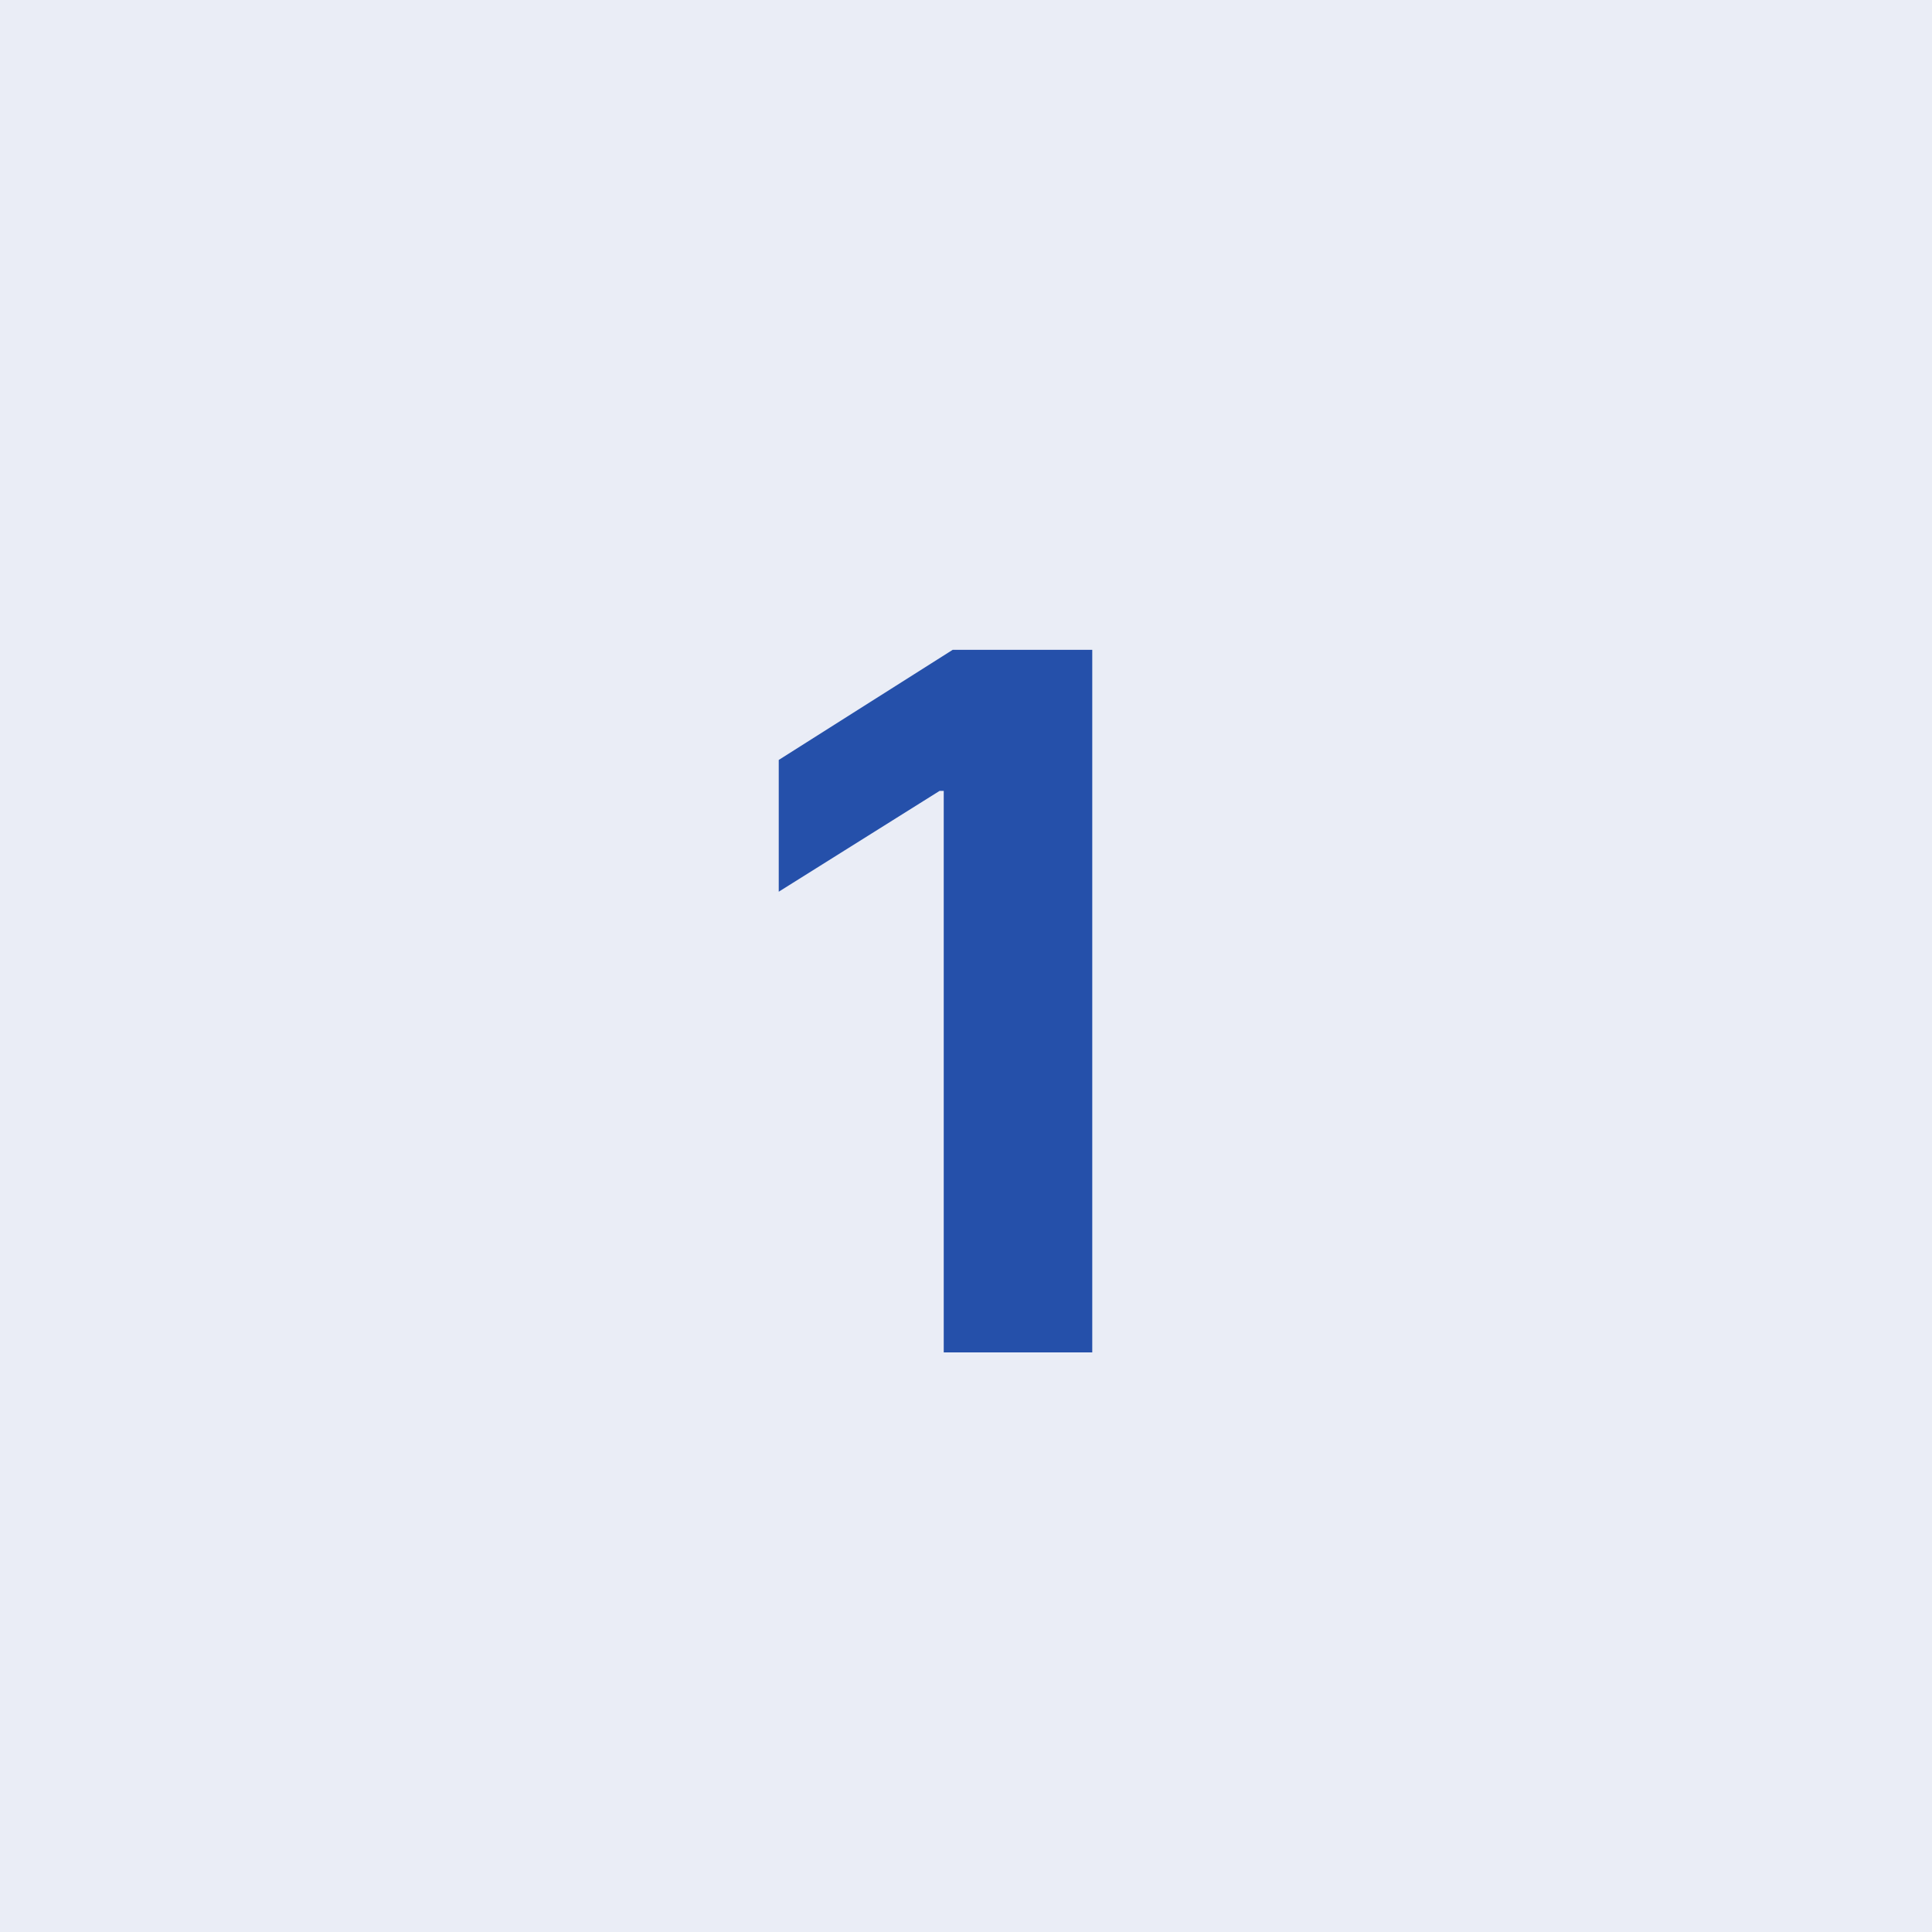
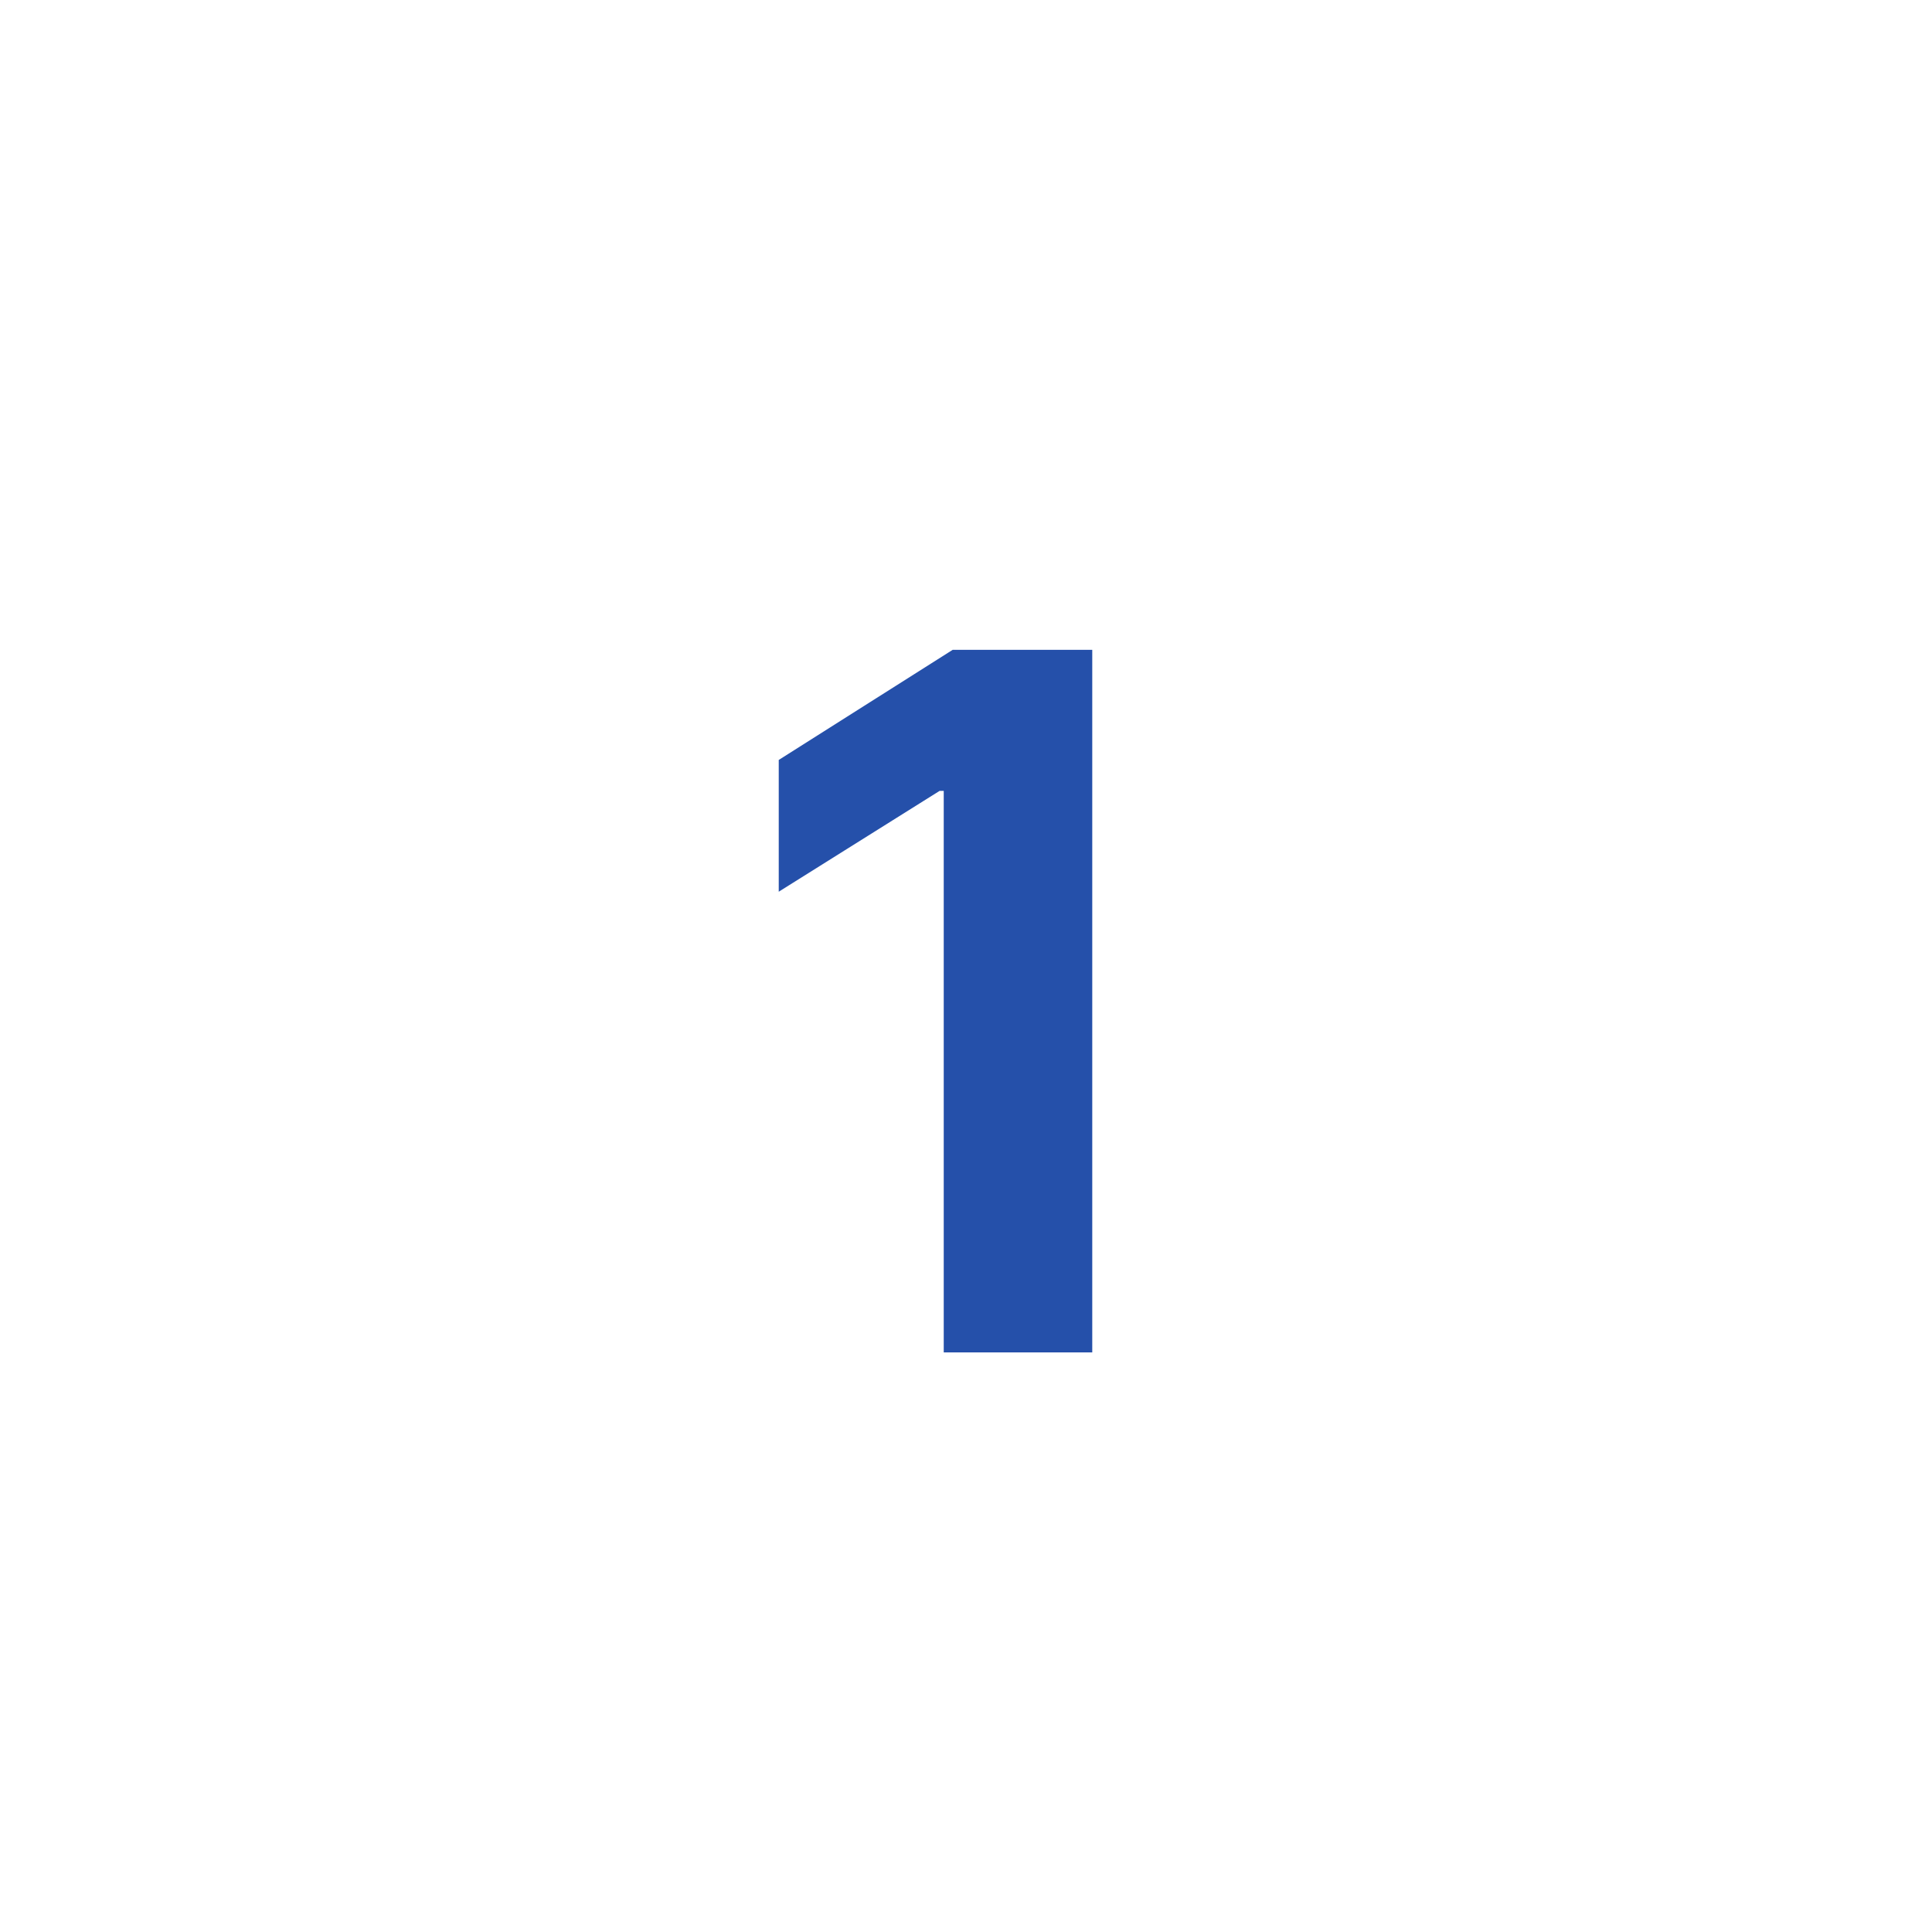
<svg xmlns="http://www.w3.org/2000/svg" width="40" height="40" viewBox="0 0 40 40" fill="none">
-   <rect width="40" height="40" fill="#EAEDF6" />
  <path d="M22.614 13.454V28H19.539V16.374H19.454L16.123 18.462V15.734L19.724 13.454H22.614Z" fill="#2550AA" />
</svg>